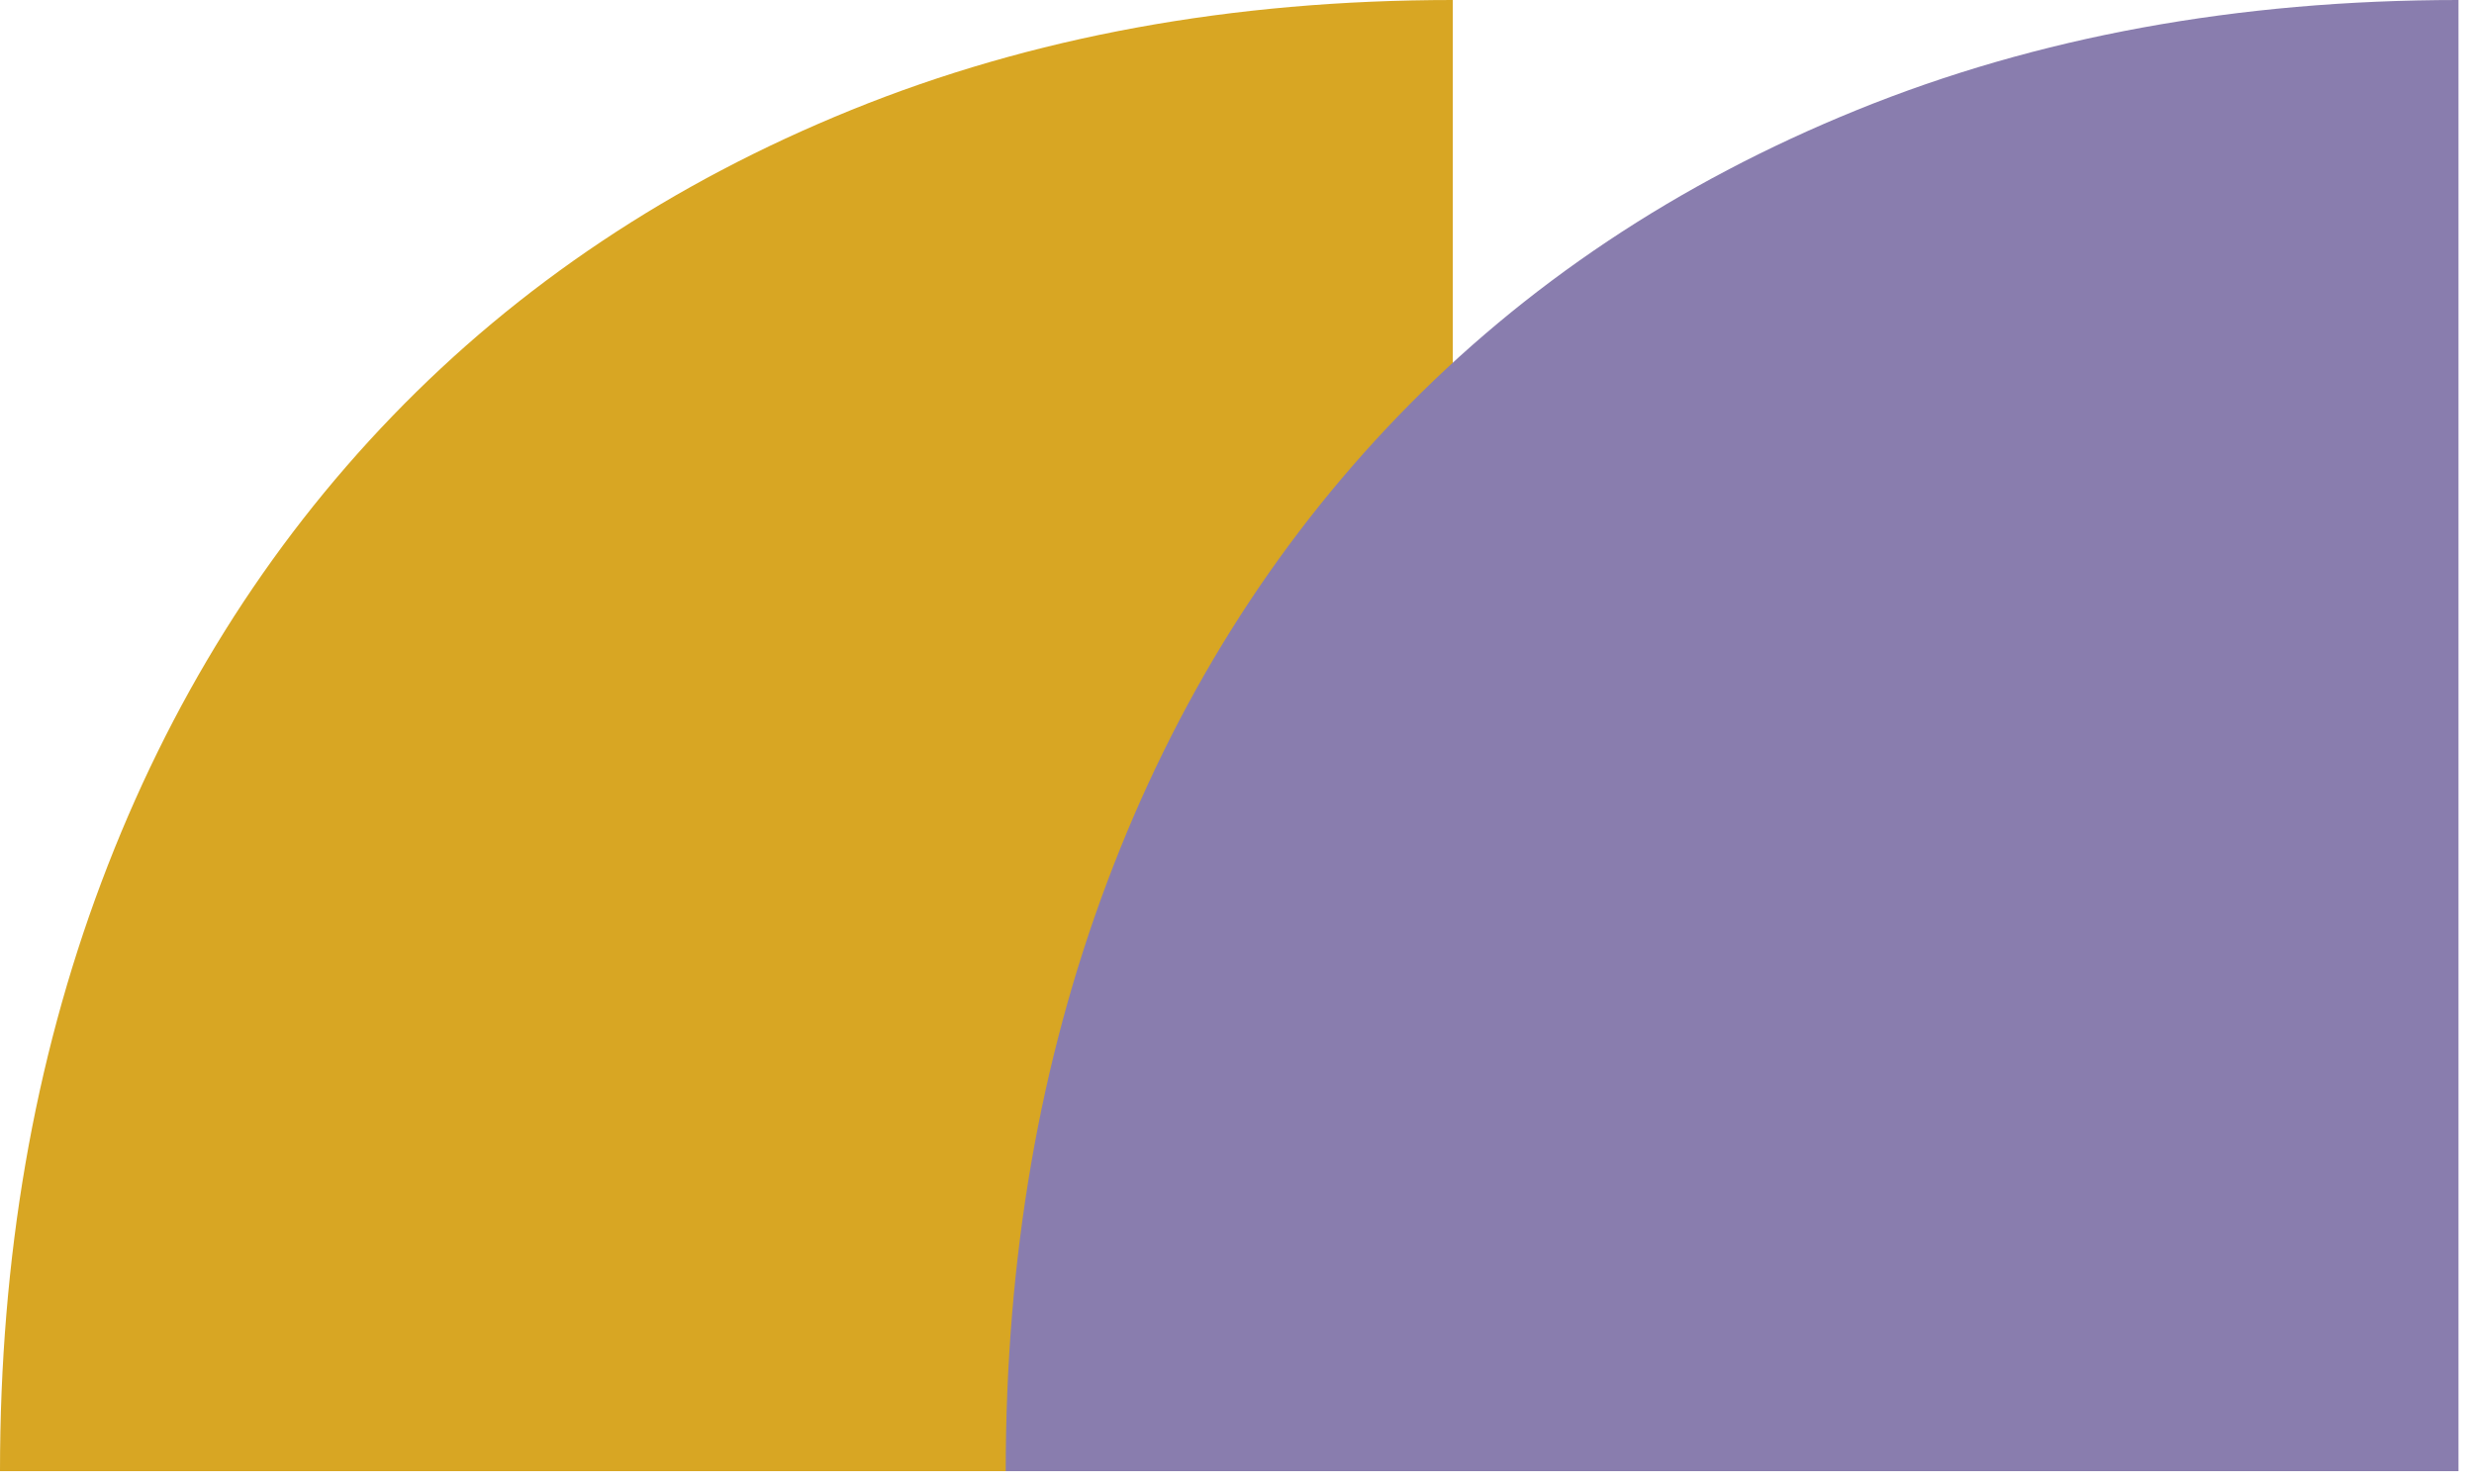
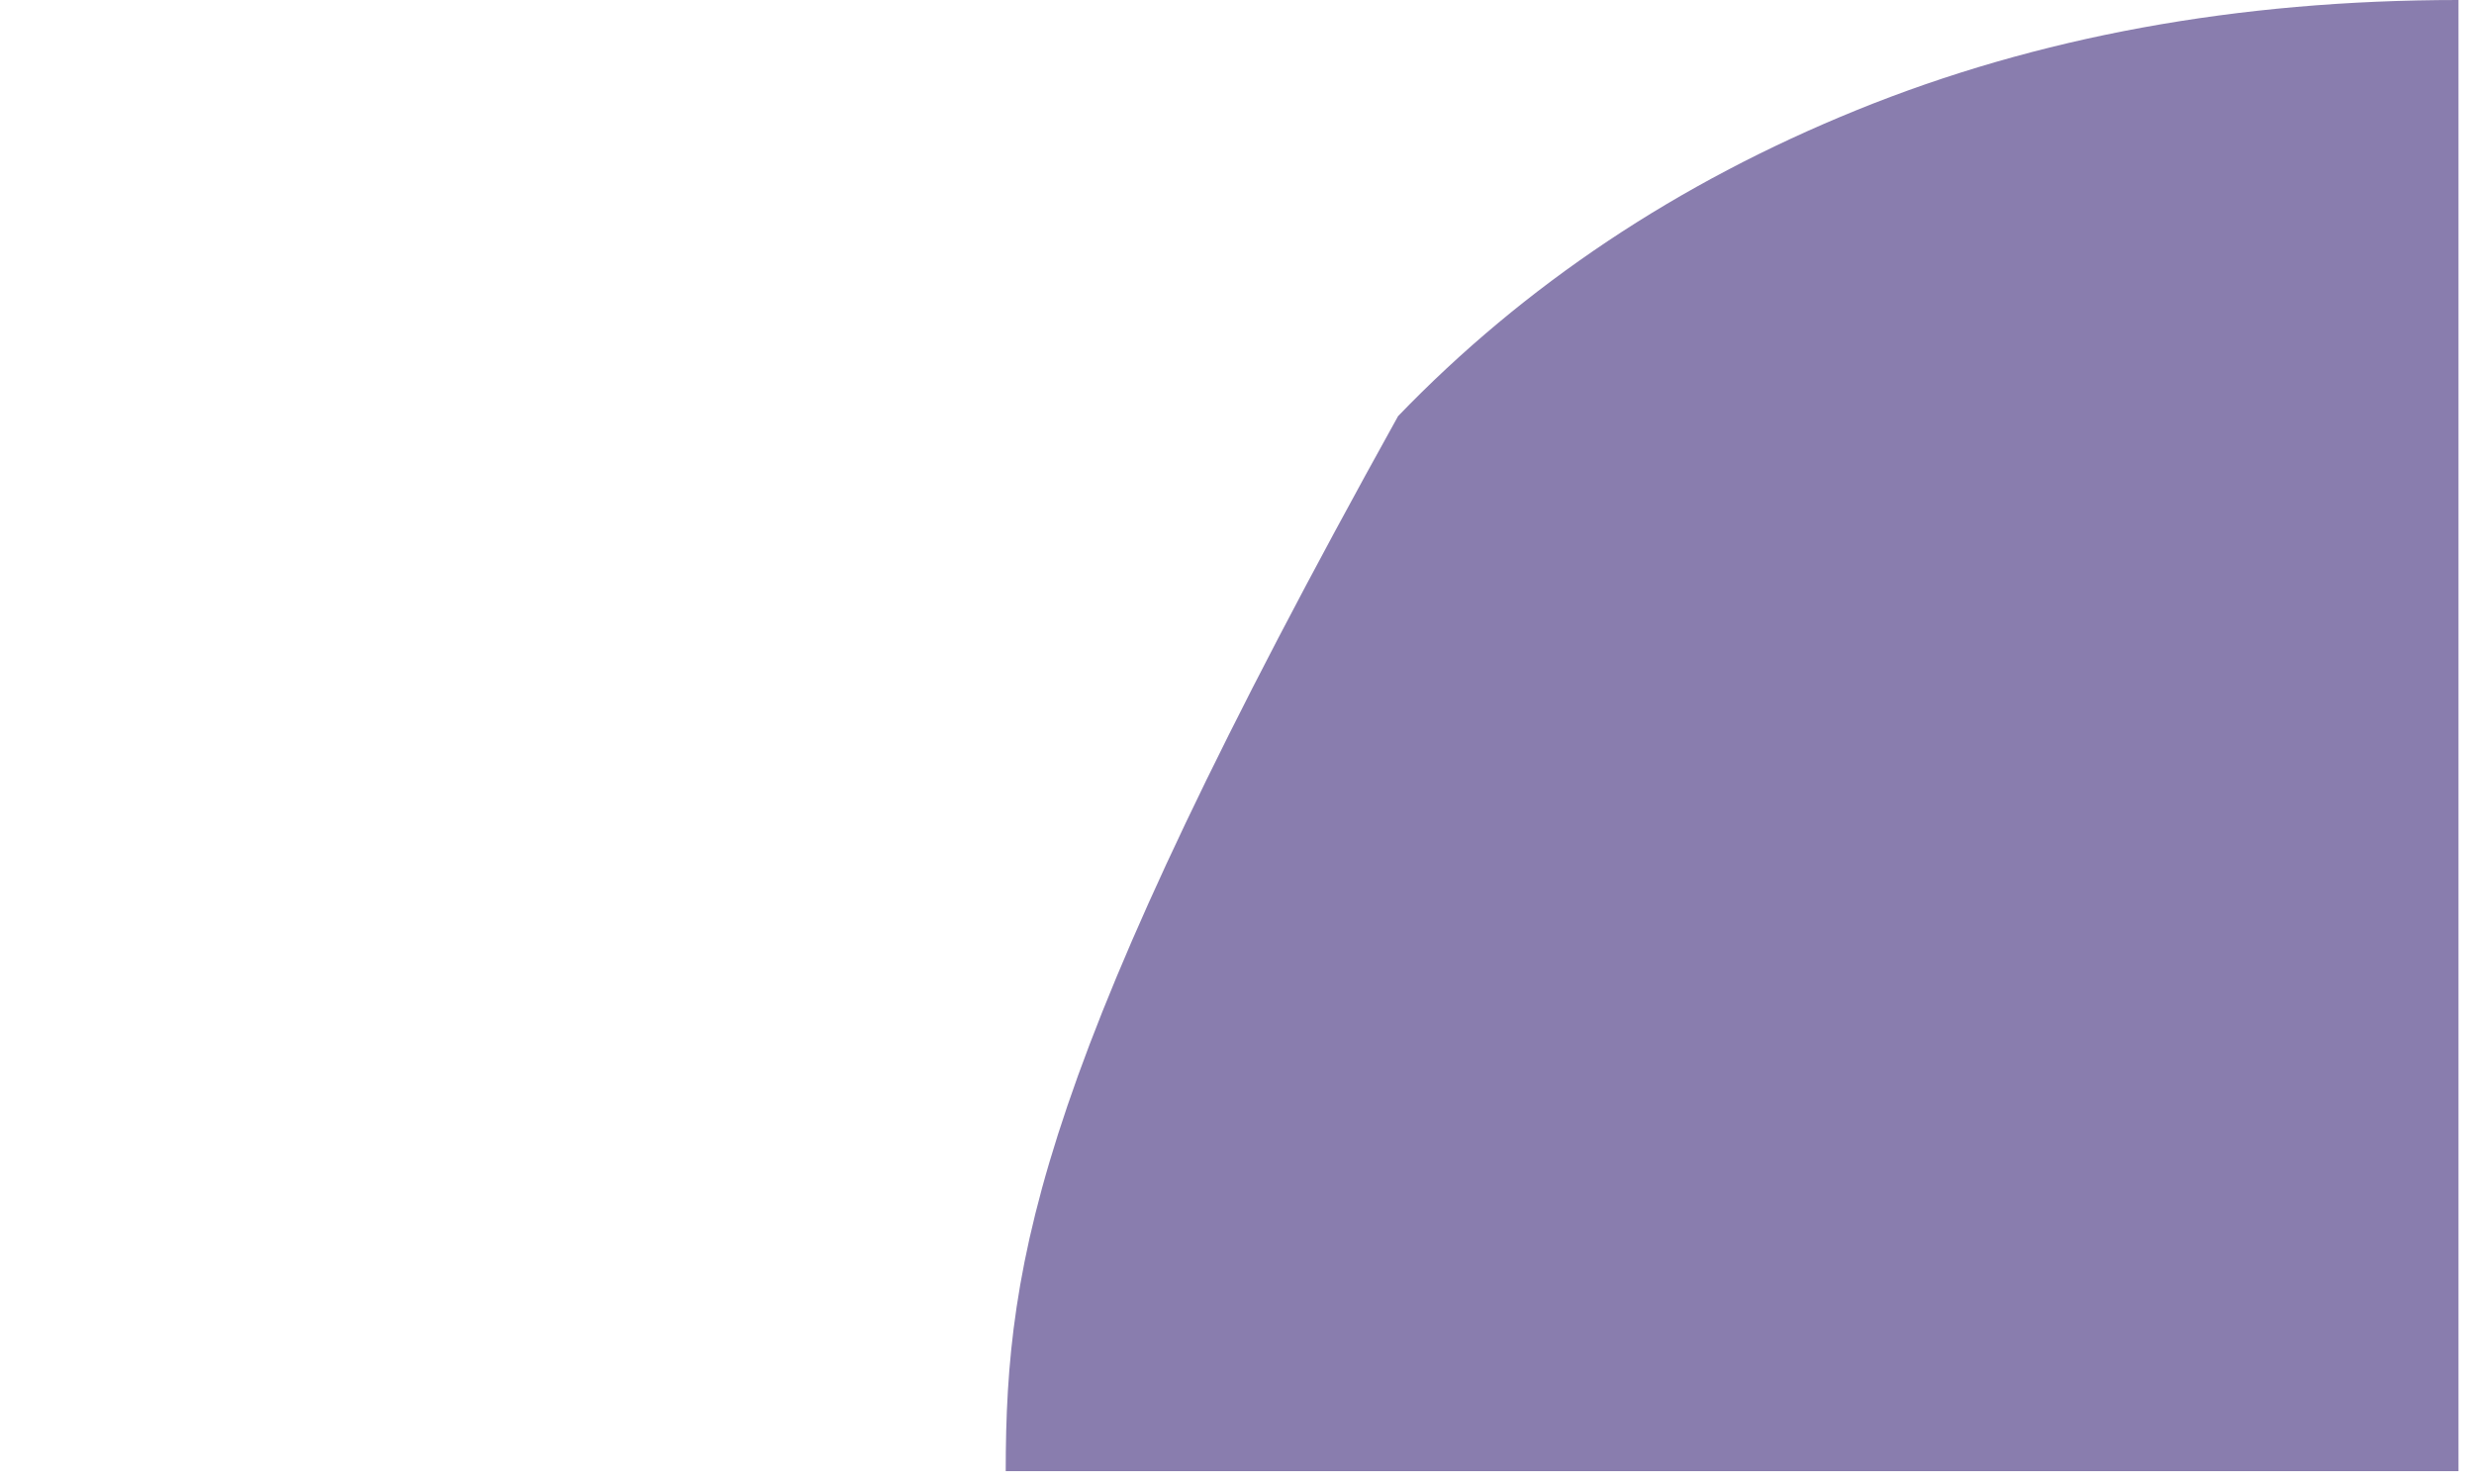
<svg xmlns="http://www.w3.org/2000/svg" width="60" height="36" viewBox="0 0 60 36" fill="none">
-   <path fill-rule="evenodd" clip-rule="evenodd" d="M35.234 35.688L35.234 0C35.234 0 35.234 0 35.234 0C29.868 0 25.01 0.896 20.648 2.667C16.286 4.438 12.579 6.917 9.516 10.094C6.453 13.271 4.098 17.042 2.461 21.396C0.824 25.75 -2.26299e-07 30.51 0 35.687L0 35.688L35.234 35.688Z" fill="#D8A623" />
-   <path fill-rule="evenodd" clip-rule="evenodd" d="M59.624 35.688L59.624 0C54.259 0 49.401 0.896 45.039 2.667C40.677 4.438 36.969 6.917 33.907 10.094C30.844 13.271 28.488 17.042 26.852 21.396C25.214 25.75 24.391 30.51 24.391 35.687L24.391 35.688L59.624 35.688Z" fill="#897DAE" />
+   <path fill-rule="evenodd" clip-rule="evenodd" d="M59.624 35.688L59.624 0C54.259 0 49.401 0.896 45.039 2.667C40.677 4.438 36.969 6.917 33.907 10.094C25.214 25.75 24.391 30.51 24.391 35.687L24.391 35.688L59.624 35.688Z" fill="#897DAE" />
</svg>